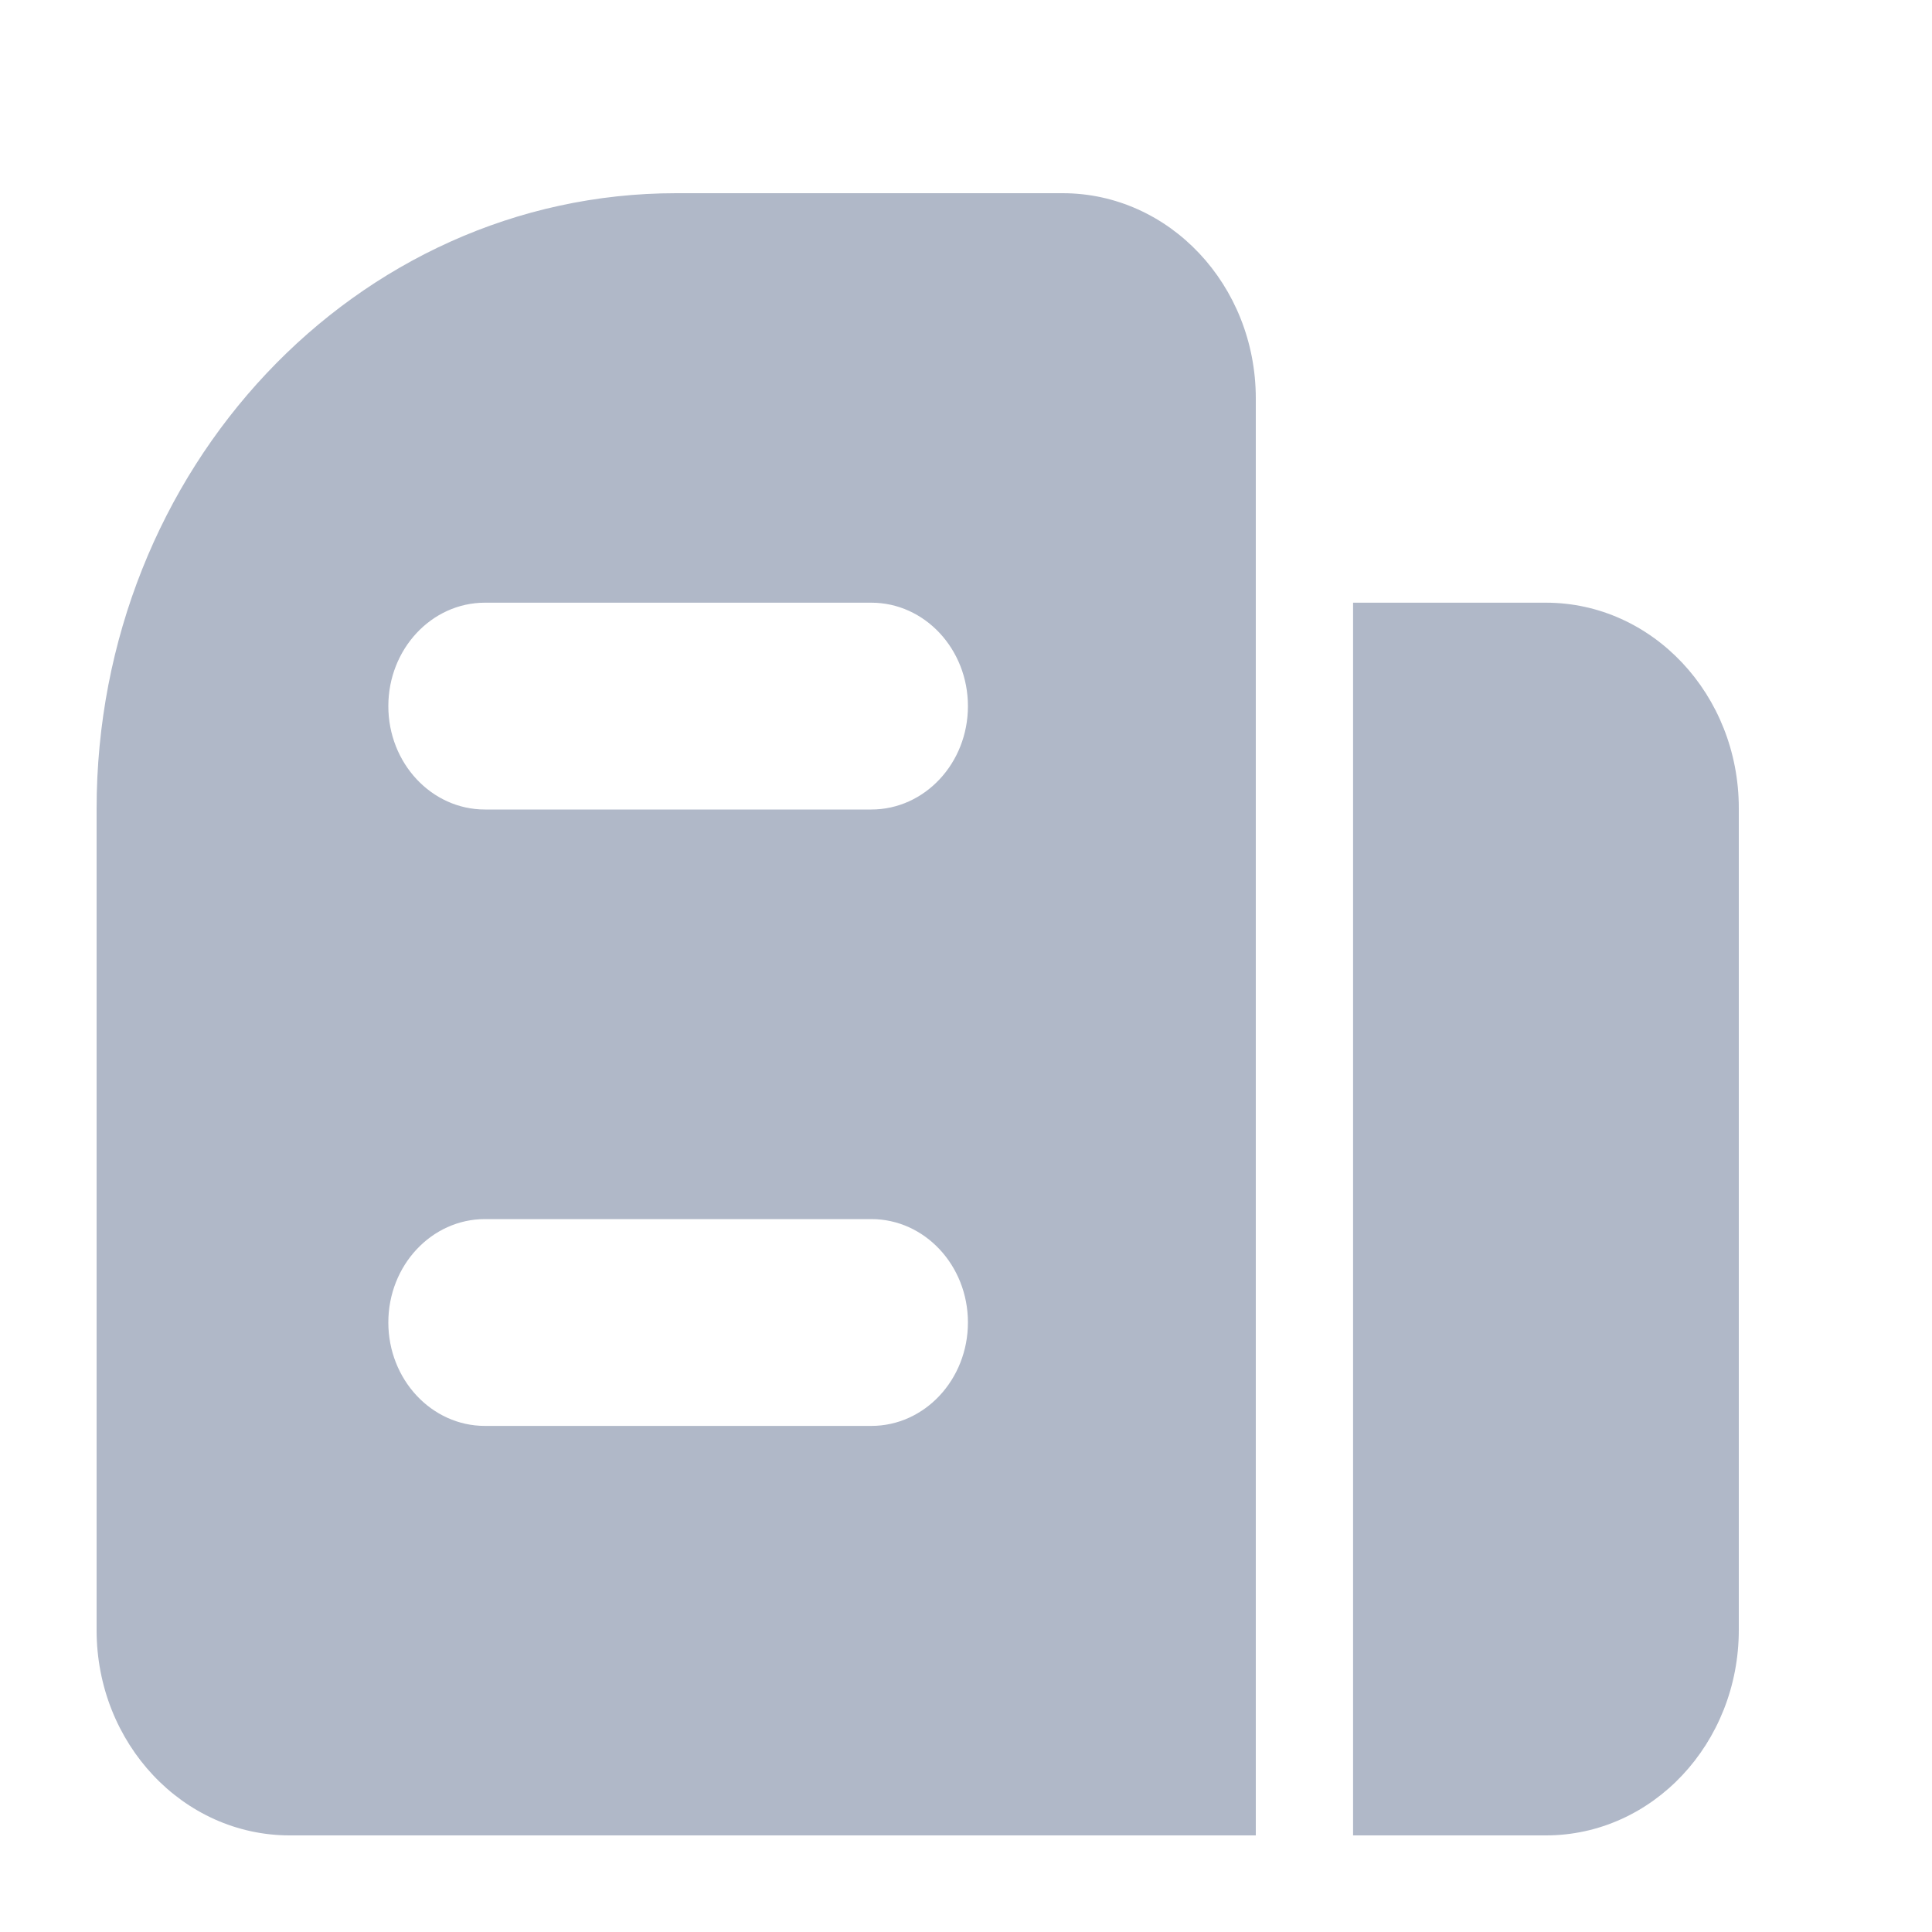
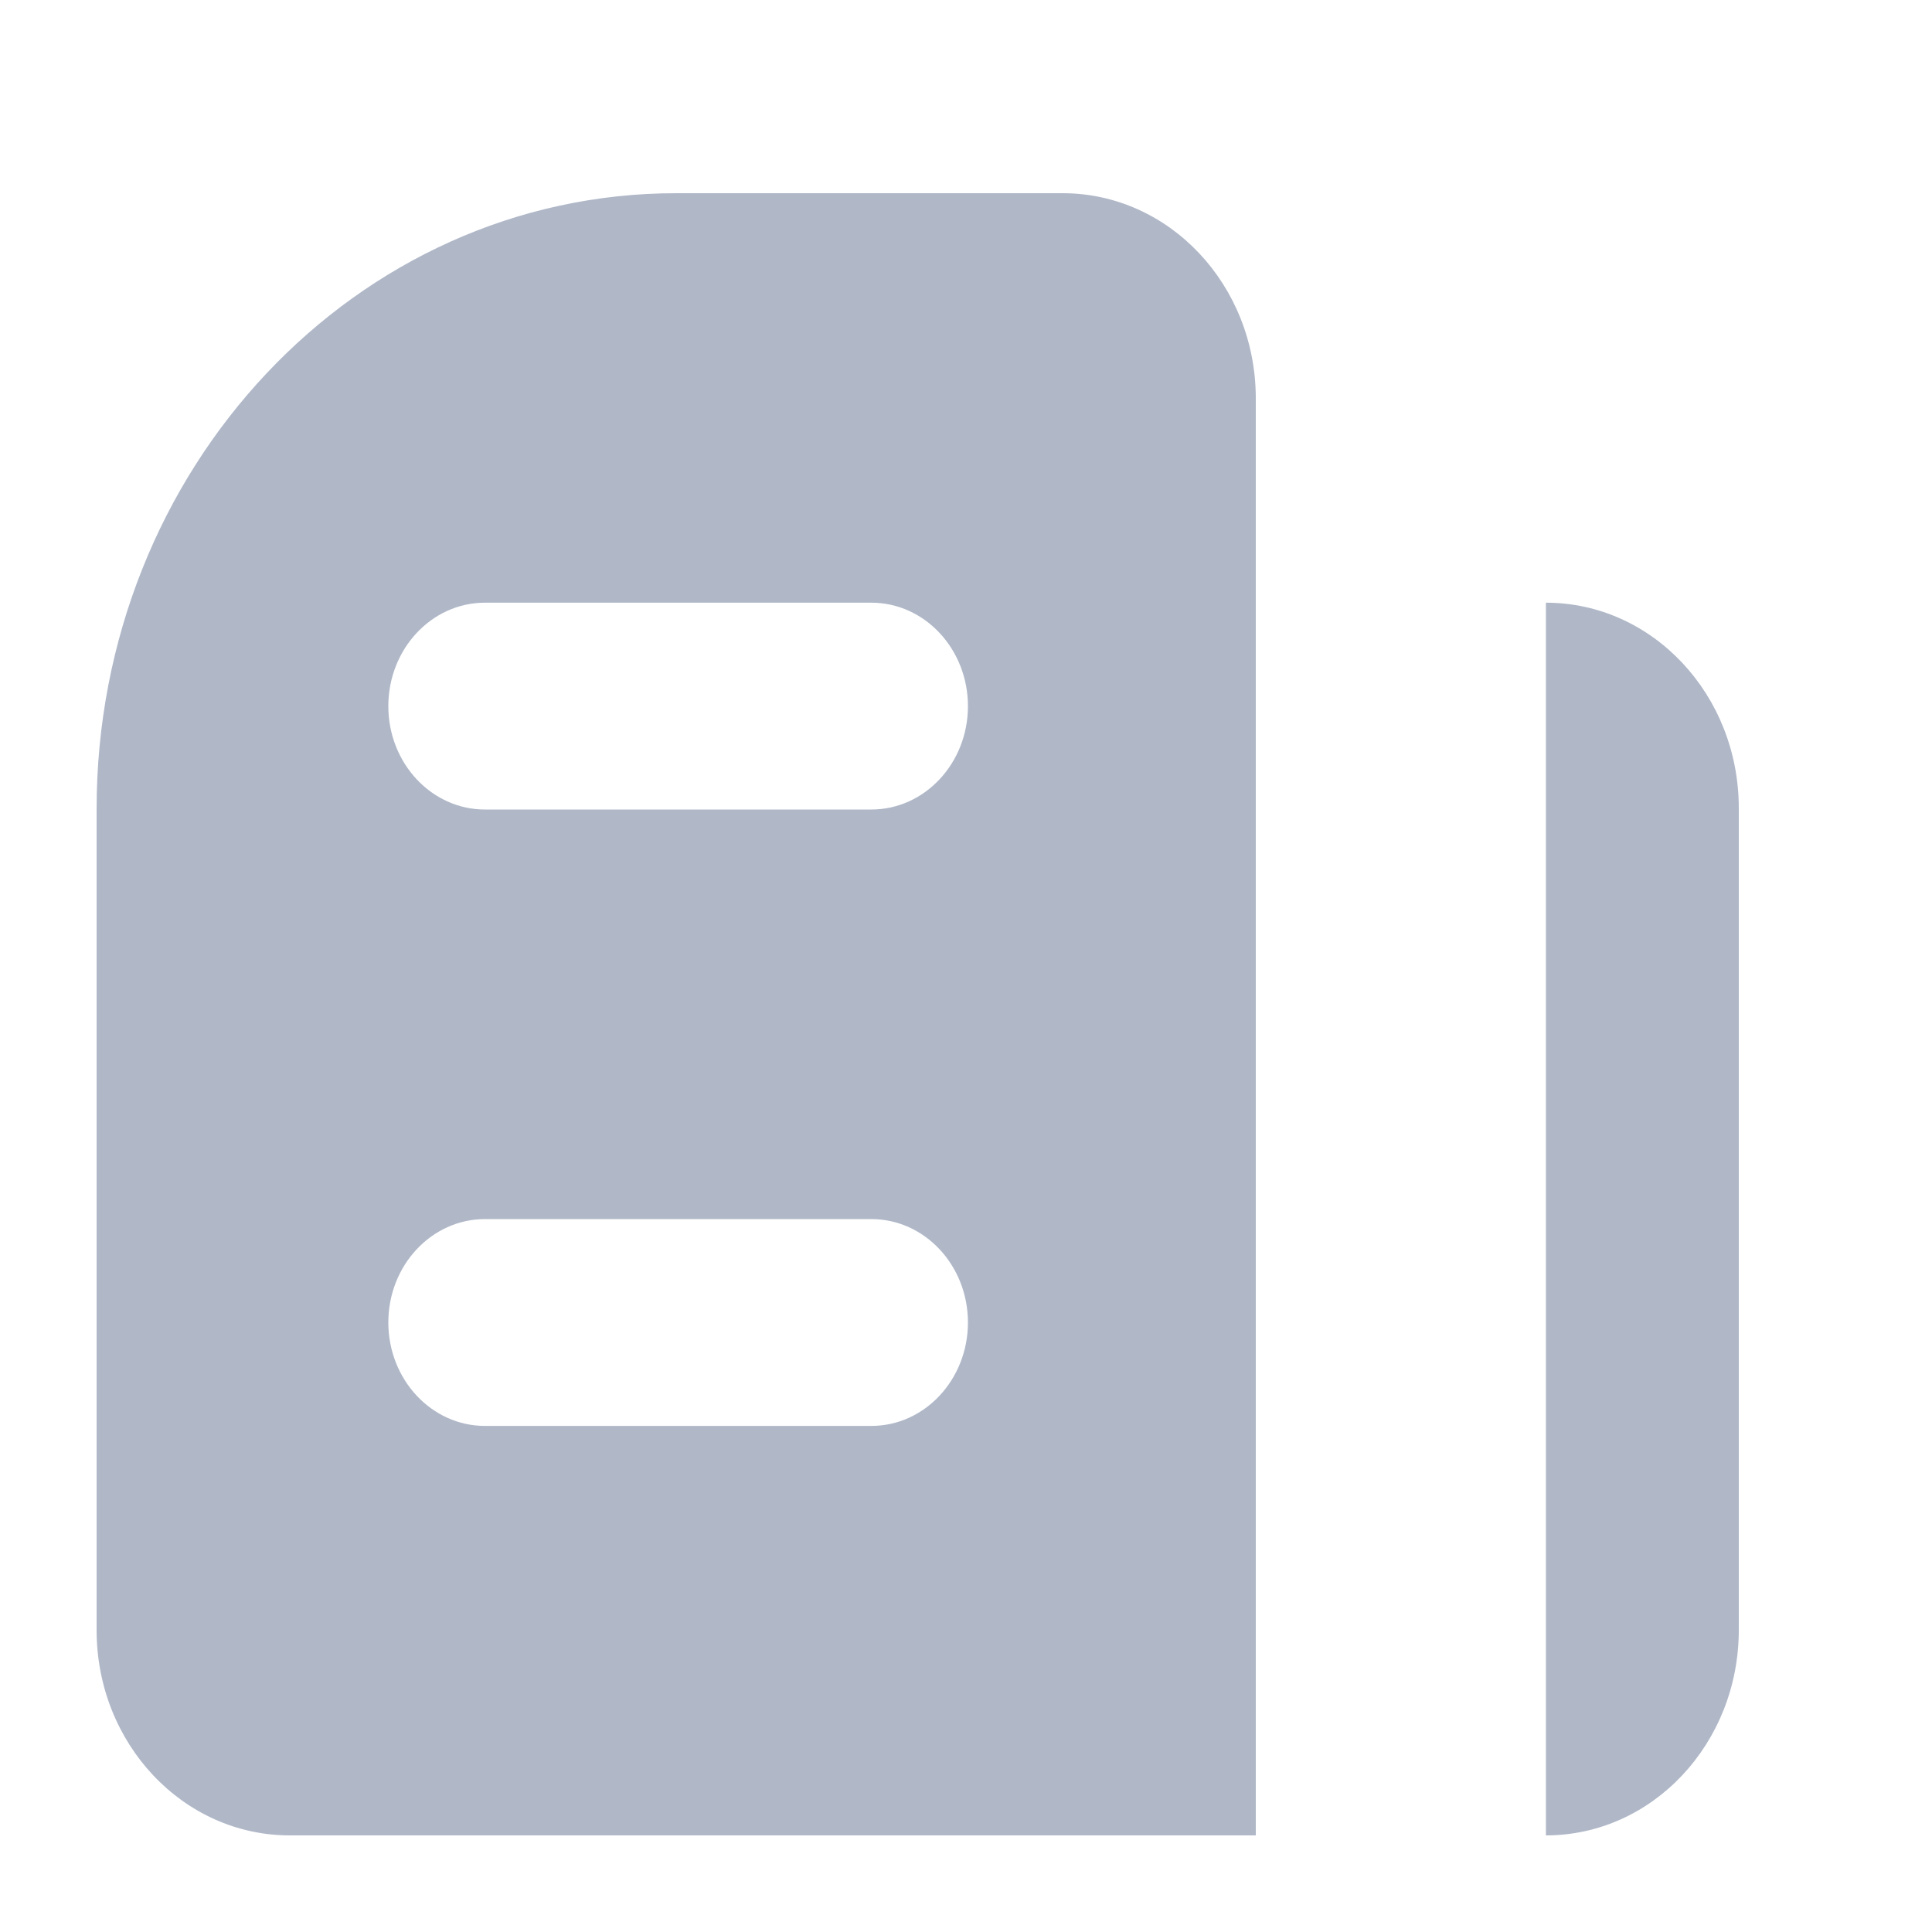
<svg xmlns="http://www.w3.org/2000/svg" width="20" height="20" viewBox="0 0 20 20" fill="none">
-   <path opacity="0.8" d="M11 2C12.105 2 13 2.951 13 4.125V19H3C1.895 19 1 18.049 1 16.875V8.375C1 4.854 3.686 2 7 2H11ZM16.003 6.239C17.106 6.239 18 7.191 18 8.366V16.873C18 18.048 17.106 19 16.003 19H14.007V6.239H16.003ZM9.02 12.62H5.02C4.468 12.62 4.02 13.099 4.02 13.69C4.02 14.281 4.468 14.761 5.02 14.761H9.02C9.572 14.761 10.02 14.281 10.02 13.69C10.02 13.099 9.572 12.62 9.02 12.62ZM9.02 6.239H5.02C4.468 6.239 4.02 6.719 4.02 7.31C4.02 7.901 4.468 8.38 5.02 8.38H9.02C9.572 8.38 10.02 7.901 10.02 7.31C10.02 6.719 9.572 6.239 9.02 6.239Z" fill="#9CA6BA" />
+   <path opacity="0.8" d="M11 2C12.105 2 13 2.951 13 4.125V19H3C1.895 19 1 18.049 1 16.875V8.375C1 4.854 3.686 2 7 2H11ZM16.003 6.239C17.106 6.239 18 7.191 18 8.366V16.873C18 18.048 17.106 19 16.003 19V6.239H16.003ZM9.02 12.62H5.02C4.468 12.62 4.02 13.099 4.02 13.69C4.02 14.281 4.468 14.761 5.02 14.761H9.02C9.572 14.761 10.02 14.281 10.02 13.69C10.02 13.099 9.572 12.62 9.02 12.62ZM9.02 6.239H5.02C4.468 6.239 4.02 6.719 4.02 7.31C4.02 7.901 4.468 8.38 5.02 8.38H9.02C9.572 8.38 10.02 7.901 10.02 7.31C10.02 6.719 9.572 6.239 9.02 6.239Z" fill="#9CA6BA" />
</svg>